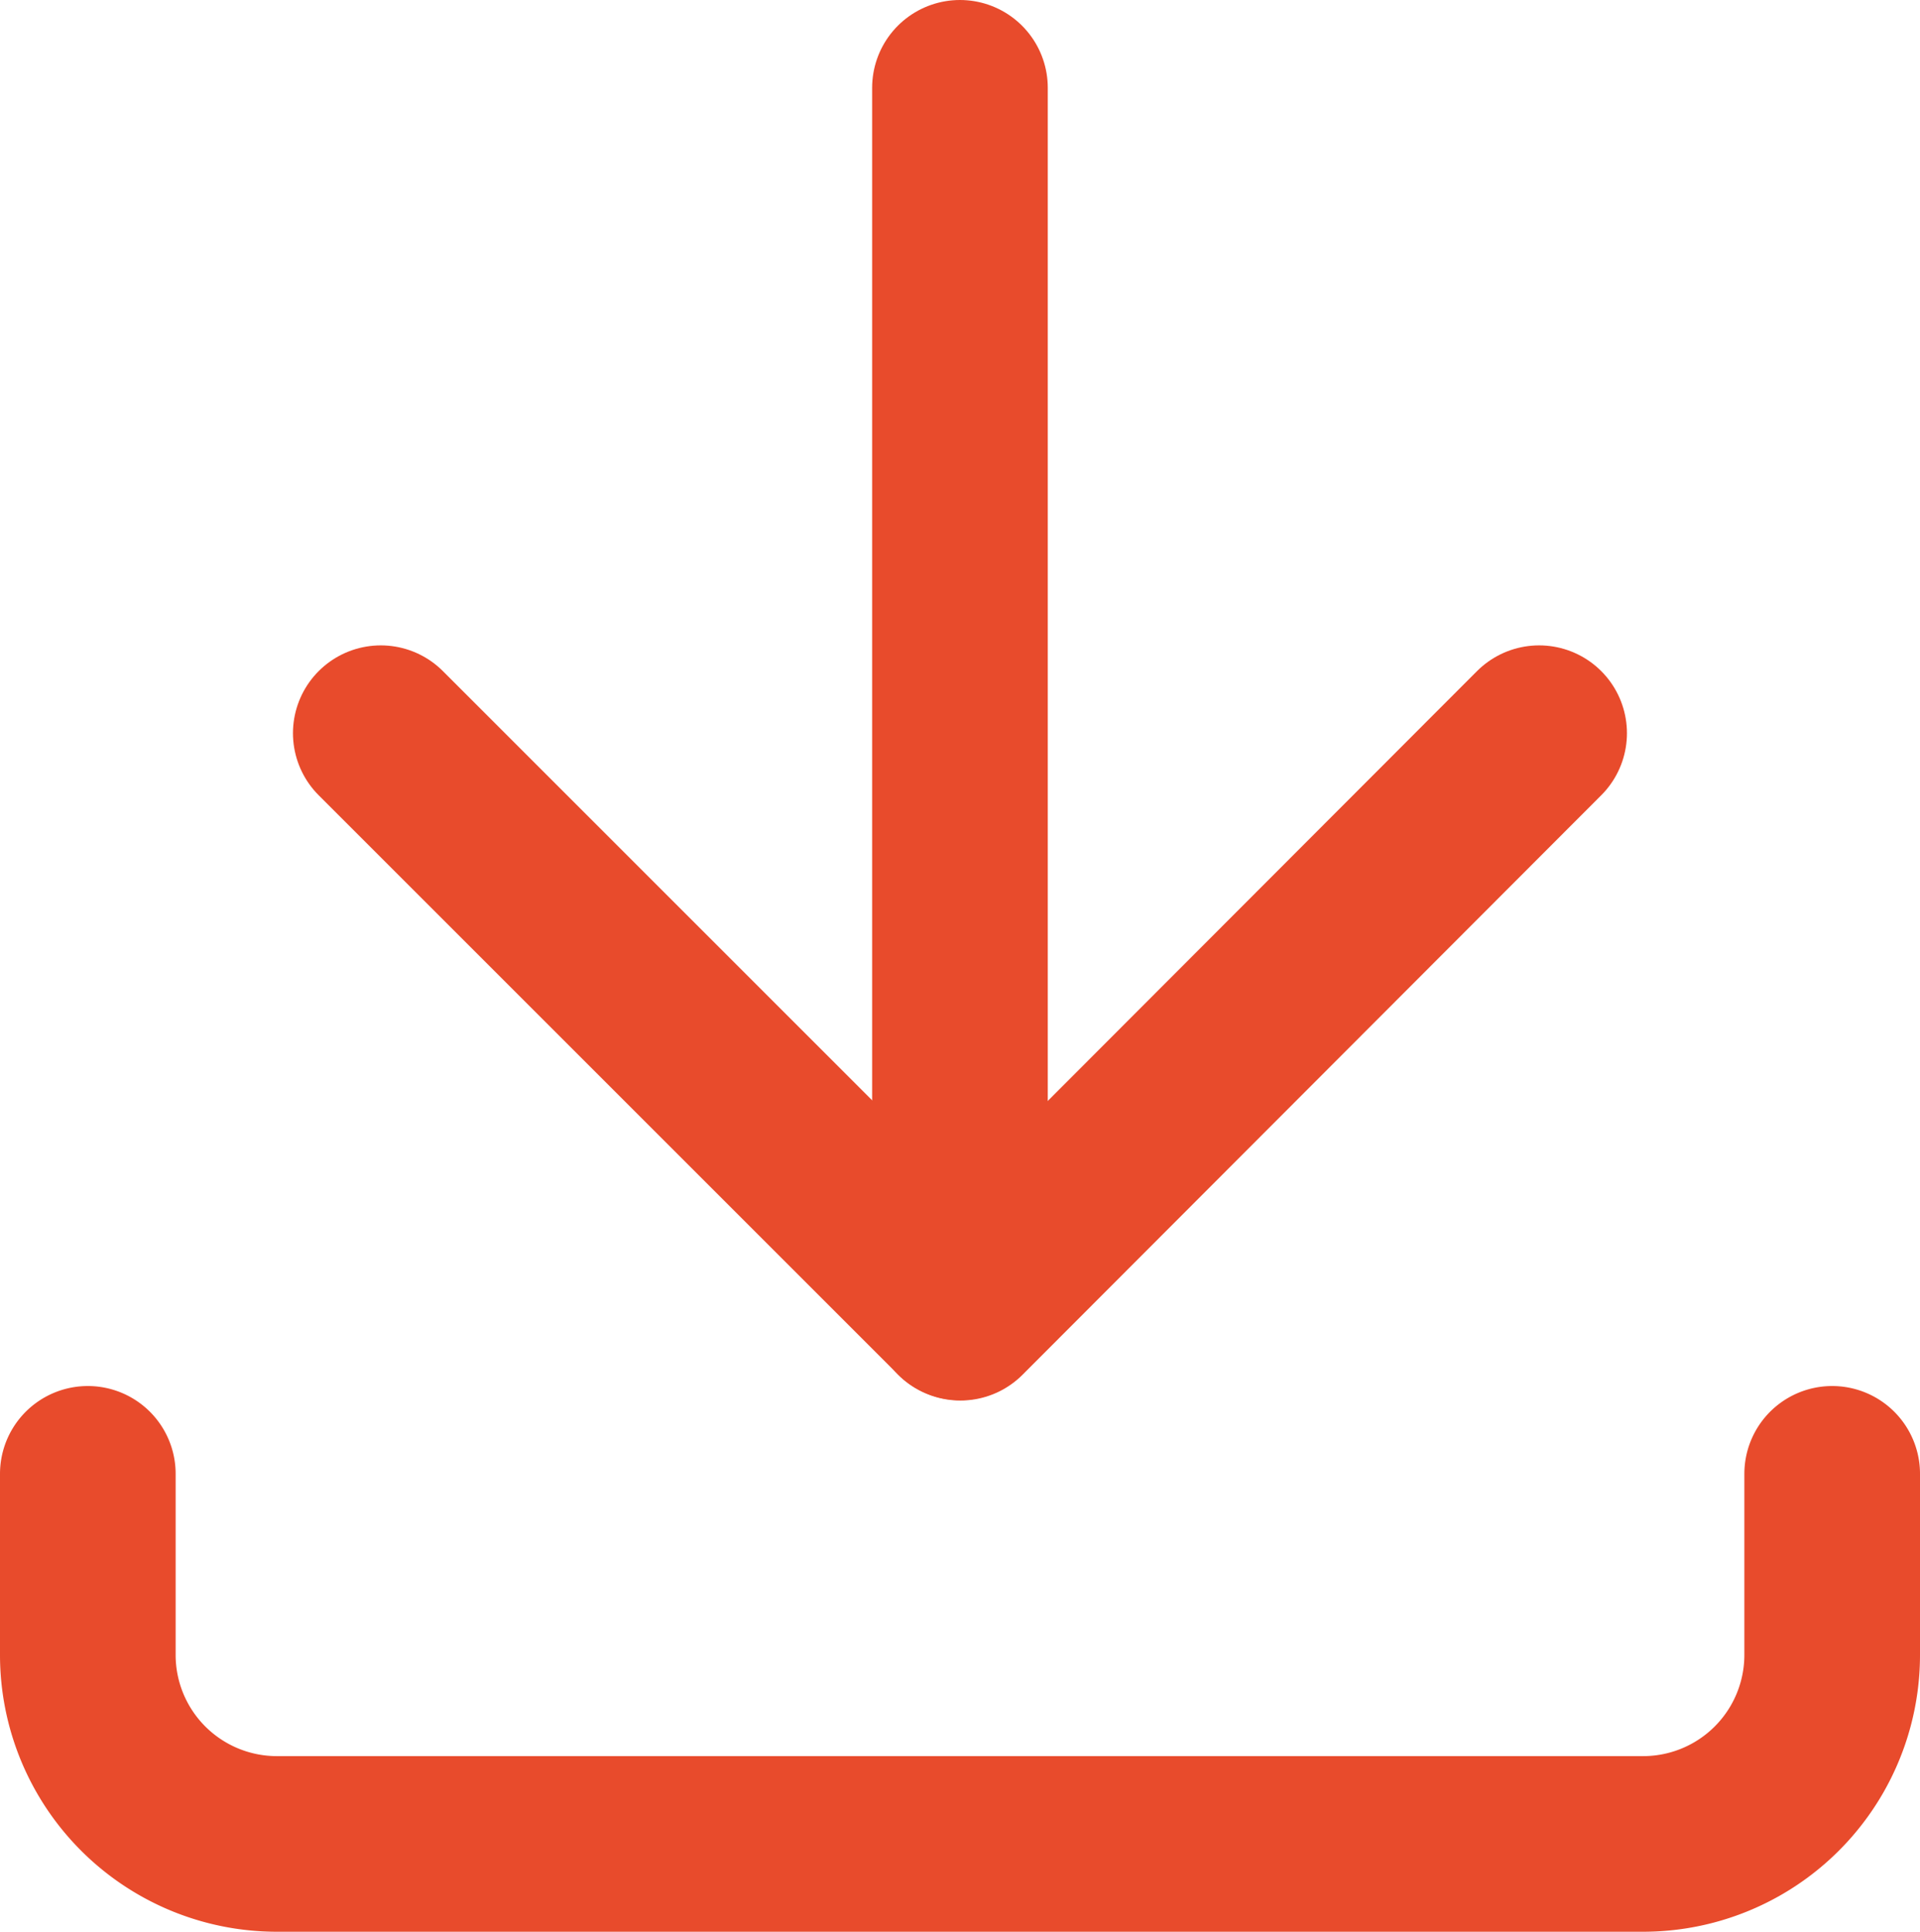
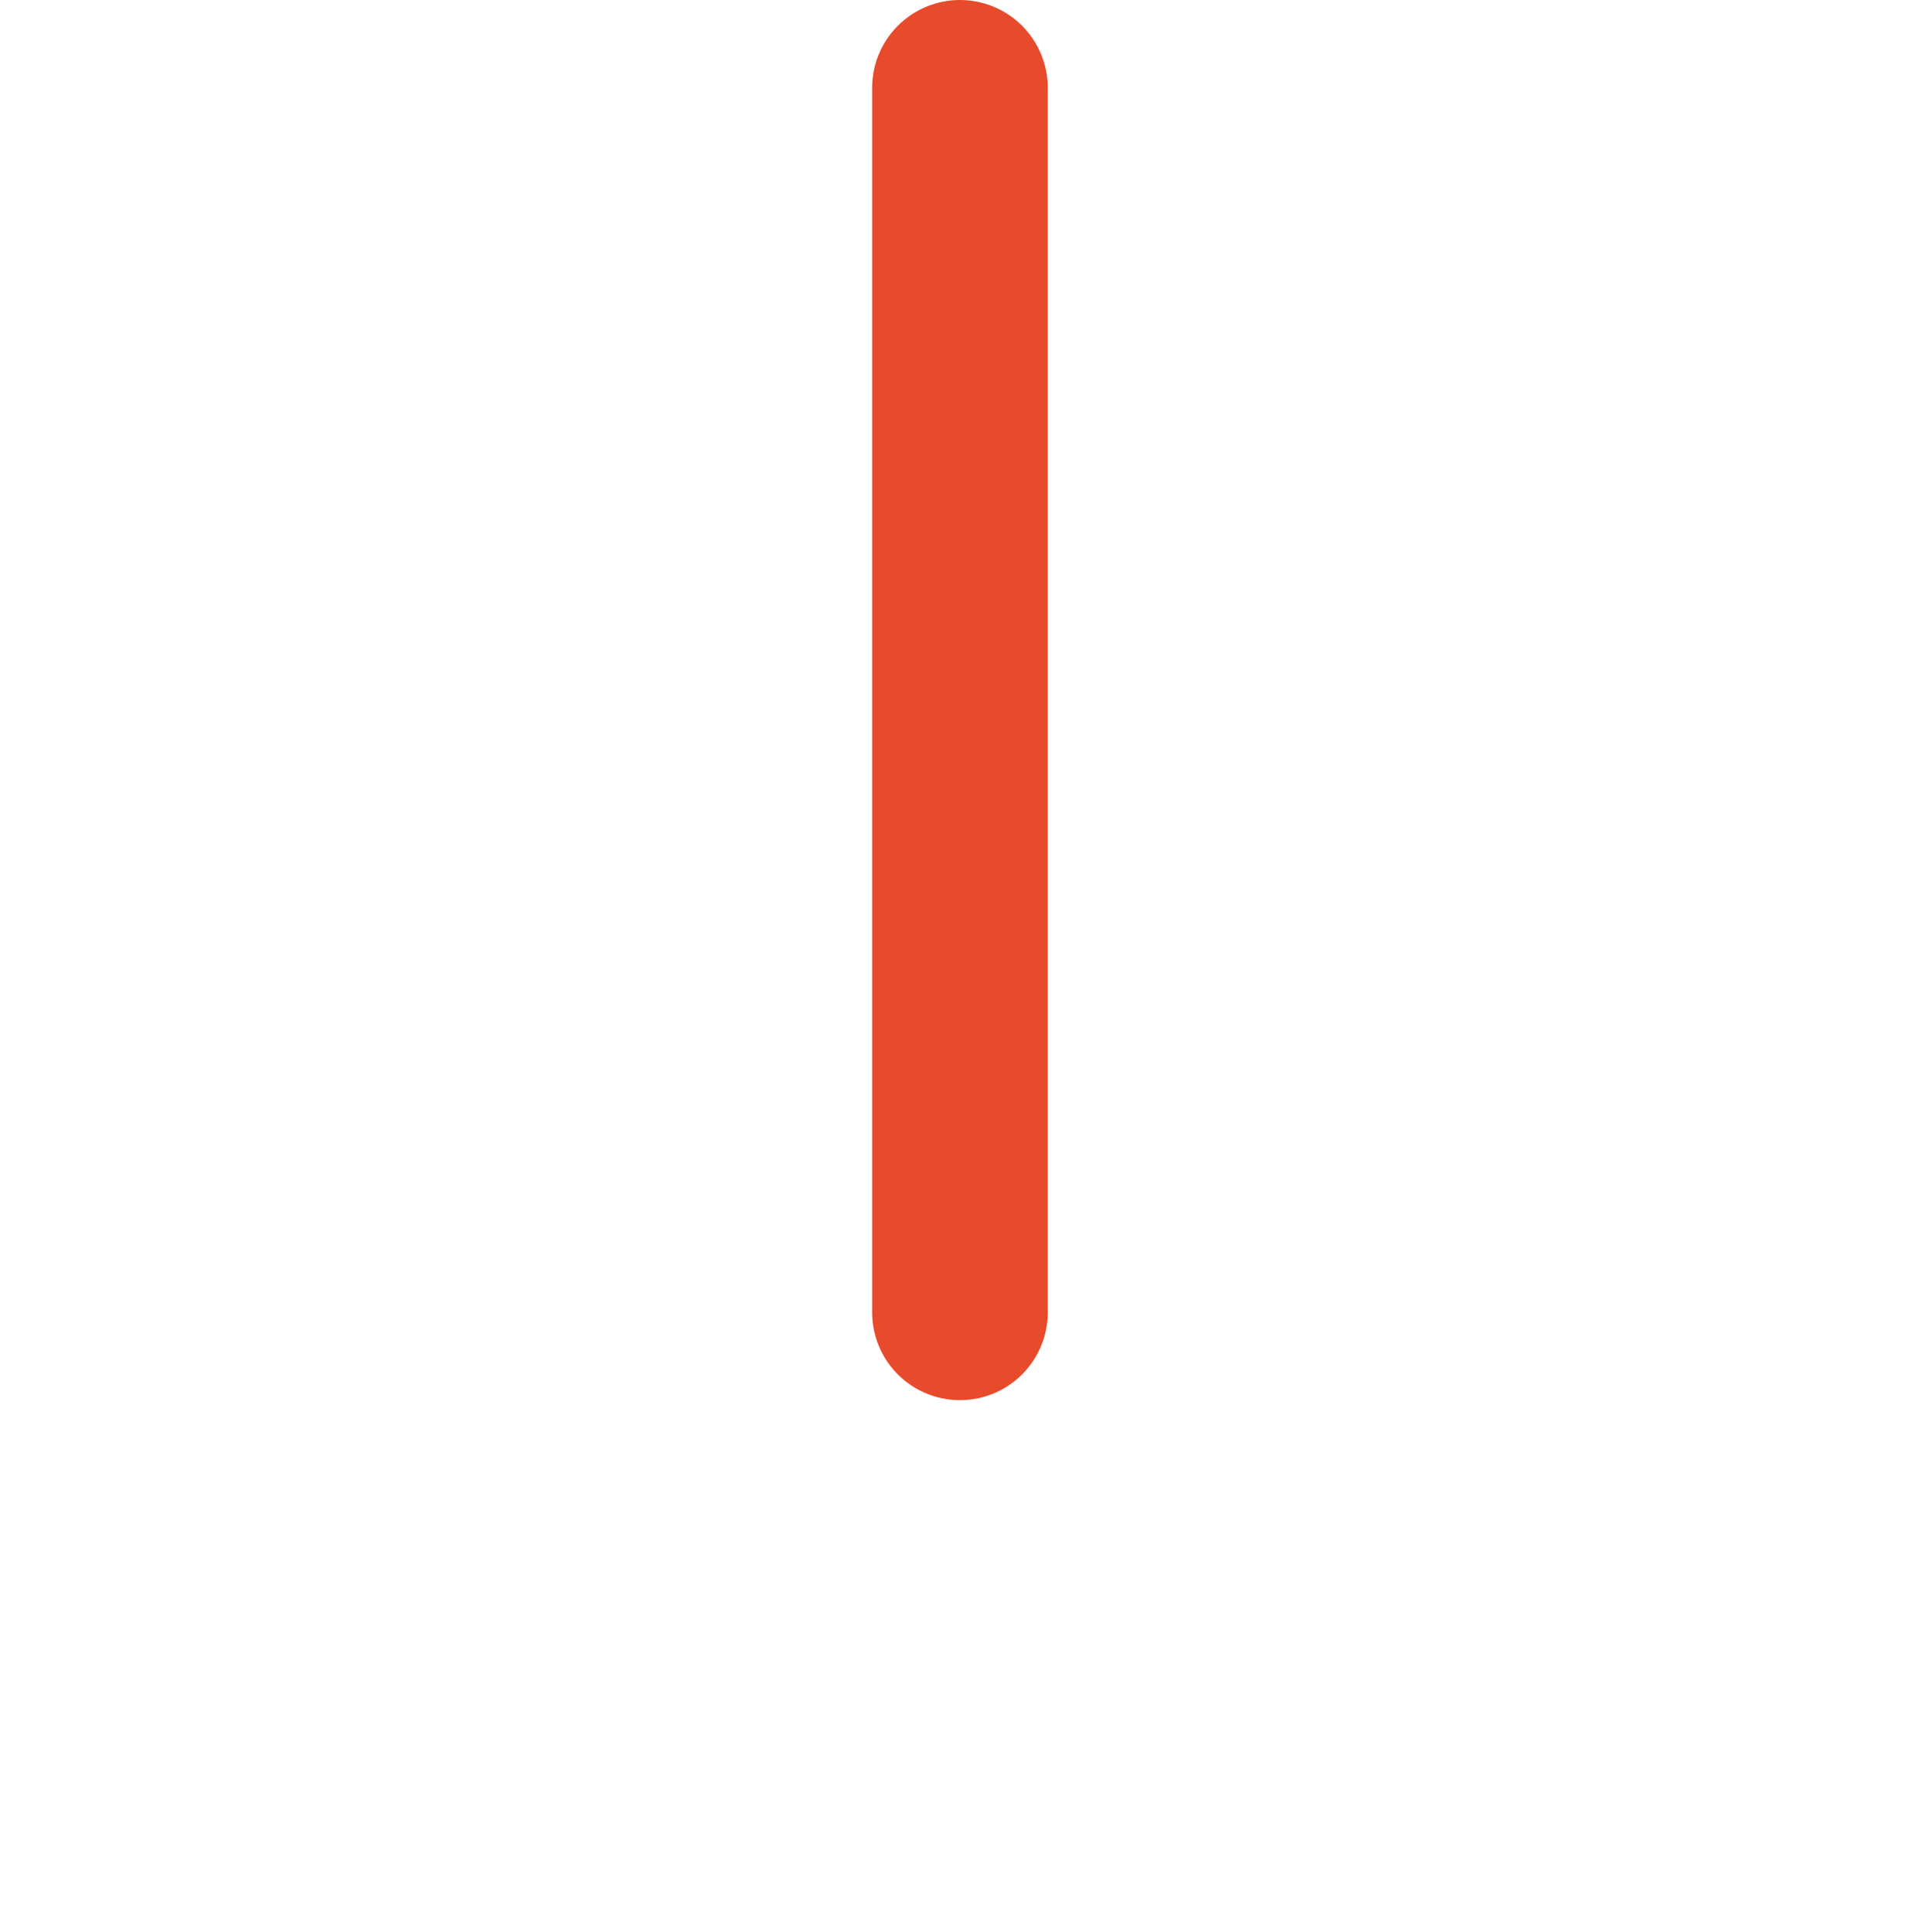
<svg xmlns="http://www.w3.org/2000/svg" width="21.863" height="22" viewBox="0 0 21.863 22">
  <g id="Group_3" data-name="Group 3" transform="translate(1 1)">
    <path id="Stroke_1" data-name="Stroke 1" d="M.274,0V13.946" transform="translate(9.657)" fill="none" stroke="#e84b2c" stroke-linecap="round" stroke-linejoin="round" stroke-miterlimit="10" stroke-width="2" />
-     <path id="Stroke_3" data-name="Stroke 3" d="M0,0,6.6,6.6,13.19,0" transform="translate(3.336 7.35)" fill="none" stroke="#e84b2c" stroke-linecap="round" stroke-linejoin="round" stroke-miterlimit="10" stroke-width="2" />
-     <path id="Stroke_4" data-name="Stroke 4" d="M19.863,0V2.062a2.153,2.153,0,0,1-2.154,2.153H2.153A2.153,2.153,0,0,1,0,2.062V0" transform="translate(0 15.785)" fill="none" stroke="#e84b2c" stroke-linecap="round" stroke-linejoin="round" stroke-miterlimit="10" stroke-width="2" />
  </g>
</svg>